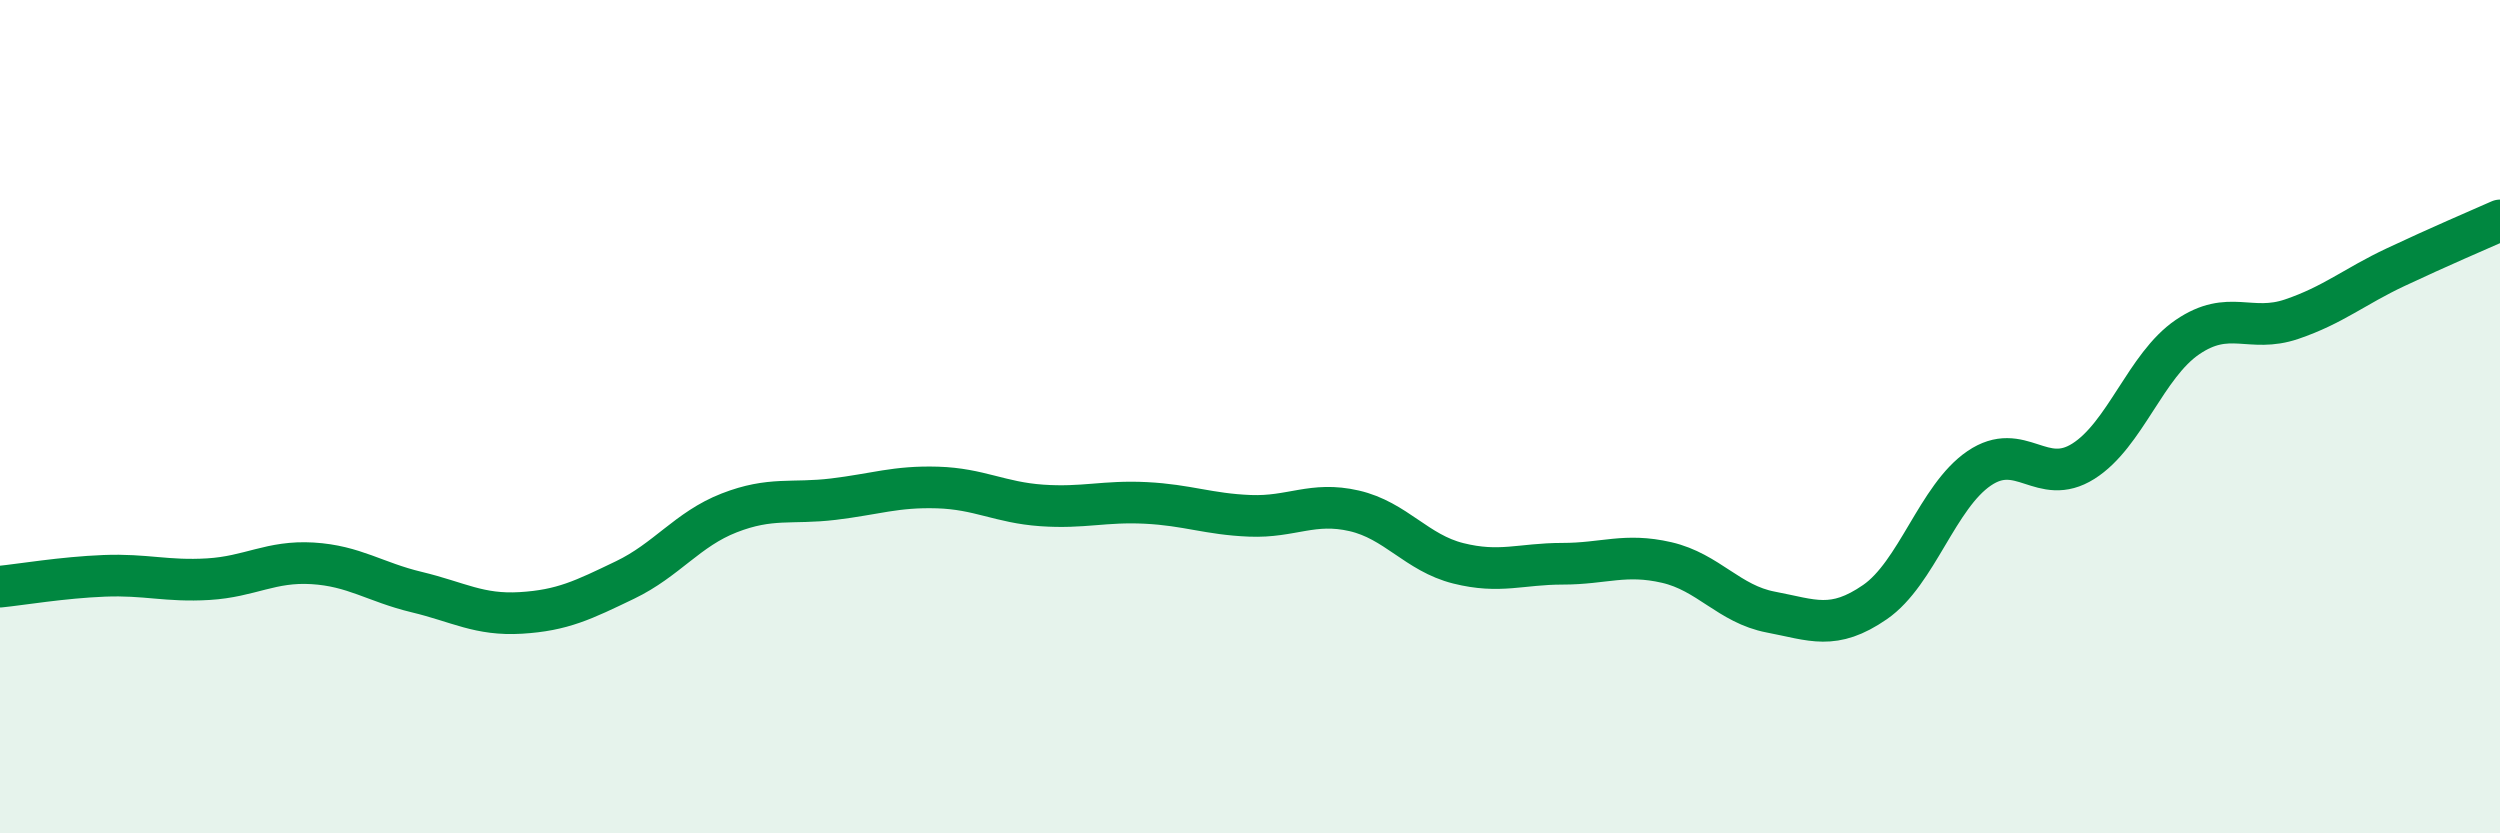
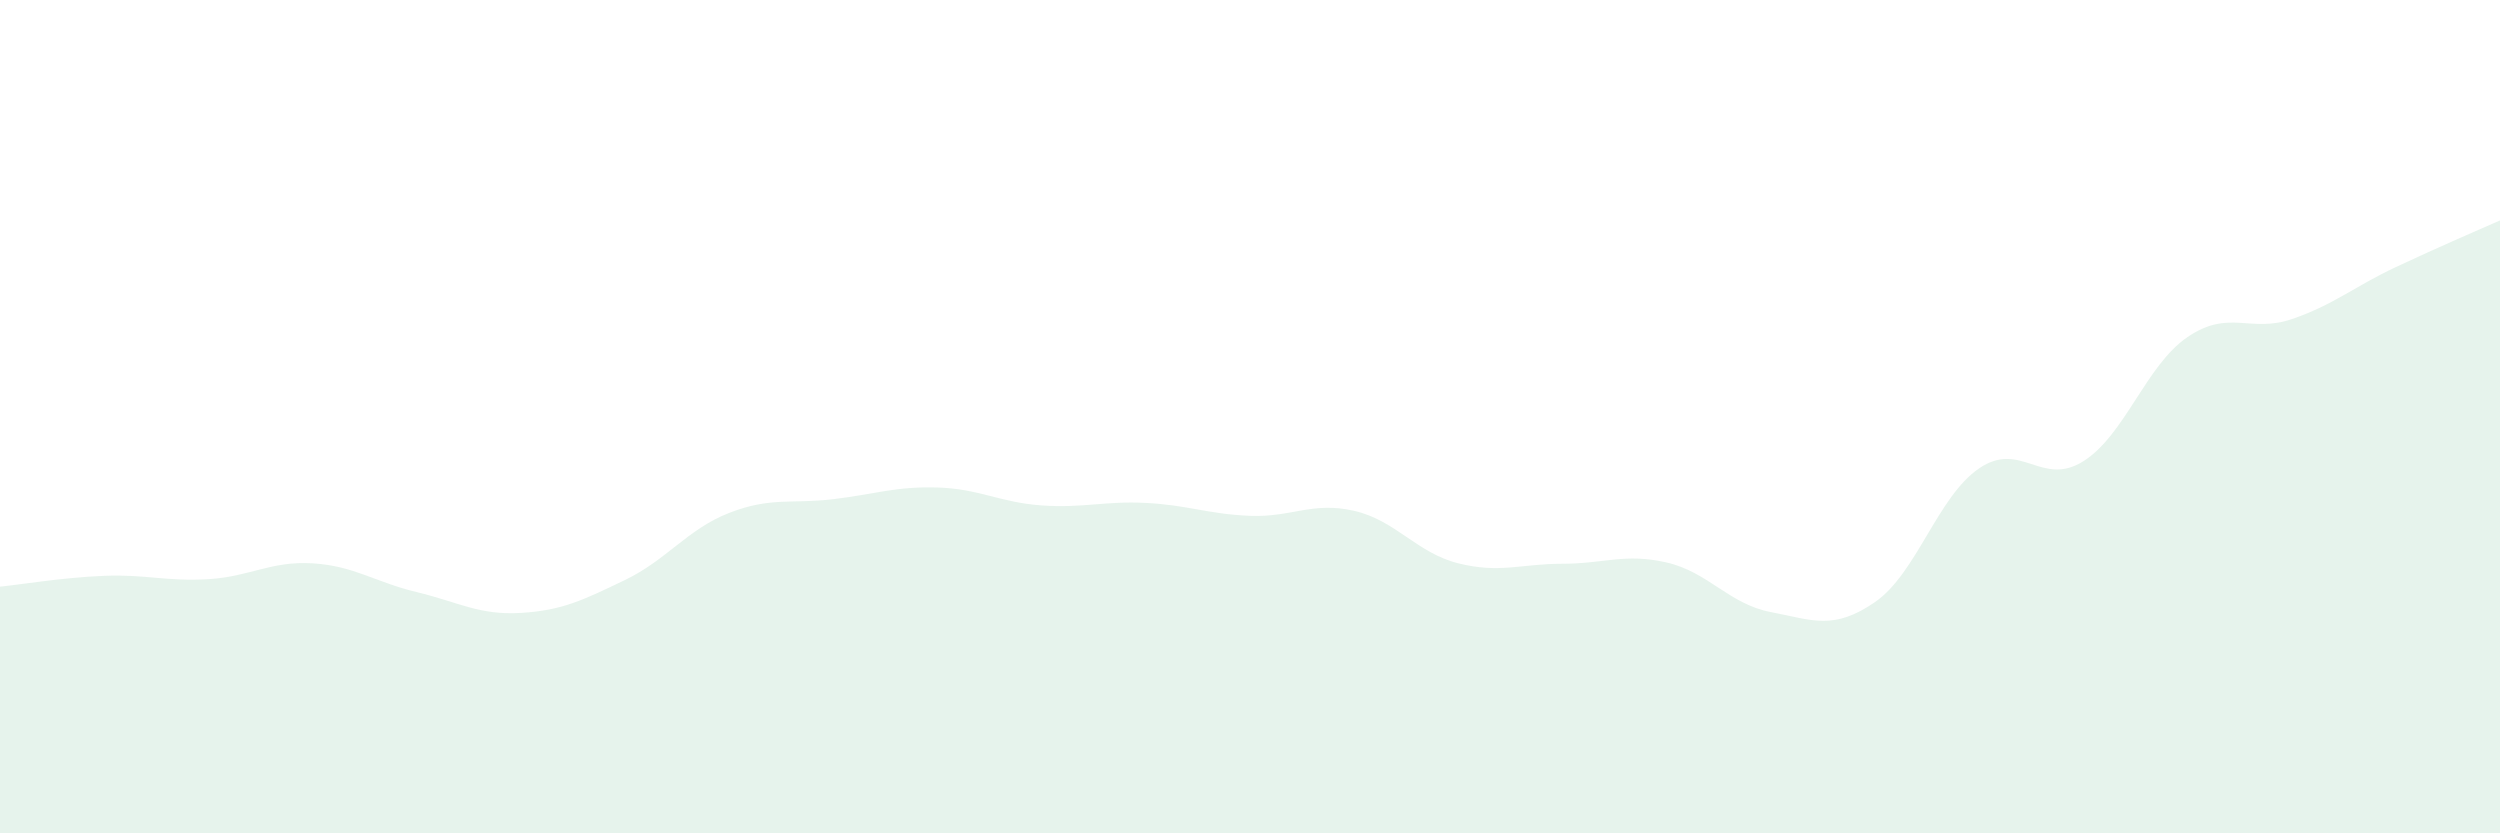
<svg xmlns="http://www.w3.org/2000/svg" width="60" height="20" viewBox="0 0 60 20">
  <path d="M 0,14.08 C 0.5,14.03 1.5,13.86 2.5,13.82 C 3.5,13.78 4,13.96 5,13.9 C 6,13.84 6.5,13.46 7.5,13.52 C 8.5,13.58 9,13.97 10,14.21 C 11,14.45 11.5,14.77 12.5,14.71 C 13.5,14.65 14,14.4 15,13.92 C 16,13.44 16.5,12.7 17.5,12.31 C 18.5,11.92 19,12.1 20,11.98 C 21,11.86 21.5,11.67 22.5,11.7 C 23.5,11.73 24,12.06 25,12.13 C 26,12.2 26.5,12.02 27.5,12.07 C 28.5,12.12 29,12.34 30,12.38 C 31,12.42 31.5,12.03 32.5,12.26 C 33.5,12.49 34,13.27 35,13.52 C 36,13.77 36.5,13.53 37.5,13.53 C 38.5,13.53 39,13.27 40,13.5 C 41,13.73 41.5,14.5 42.5,14.69 C 43.5,14.88 44,15.14 45,14.45 C 46,13.76 46.5,11.92 47.5,11.24 C 48.5,10.56 49,11.7 50,11.07 C 51,10.44 51.5,8.77 52.5,8.09 C 53.5,7.41 54,8 55,7.66 C 56,7.32 56.5,6.88 57.5,6.41 C 58.5,5.94 59.5,5.51 60,5.29L60 20L0 20Z" fill="#008740" opacity="0.1" stroke-linecap="round" stroke-linejoin="round" />
-   <path d="M 0,14.08 C 0.5,14.03 1.5,13.86 2.5,13.82 C 3.5,13.78 4,13.96 5,13.9 C 6,13.84 6.5,13.46 7.5,13.52 C 8.5,13.58 9,13.97 10,14.21 C 11,14.45 11.5,14.77 12.5,14.71 C 13.5,14.65 14,14.4 15,13.92 C 16,13.44 16.5,12.7 17.5,12.31 C 18.5,11.92 19,12.1 20,11.98 C 21,11.86 21.5,11.67 22.5,11.7 C 23.5,11.73 24,12.06 25,12.13 C 26,12.2 26.5,12.02 27.5,12.07 C 28.5,12.12 29,12.34 30,12.38 C 31,12.42 31.5,12.03 32.5,12.26 C 33.5,12.49 34,13.27 35,13.52 C 36,13.77 36.5,13.53 37.5,13.53 C 38.5,13.53 39,13.27 40,13.5 C 41,13.73 41.5,14.5 42.5,14.69 C 43.5,14.88 44,15.14 45,14.45 C 46,13.76 46.5,11.92 47.5,11.24 C 48.5,10.56 49,11.7 50,11.07 C 51,10.44 51.5,8.77 52.5,8.09 C 53.5,7.41 54,8 55,7.66 C 56,7.32 56.5,6.88 57.5,6.41 C 58.5,5.94 59.5,5.51 60,5.29" stroke="#008740" stroke-width="1" fill="none" stroke-linecap="round" stroke-linejoin="round" />
</svg>